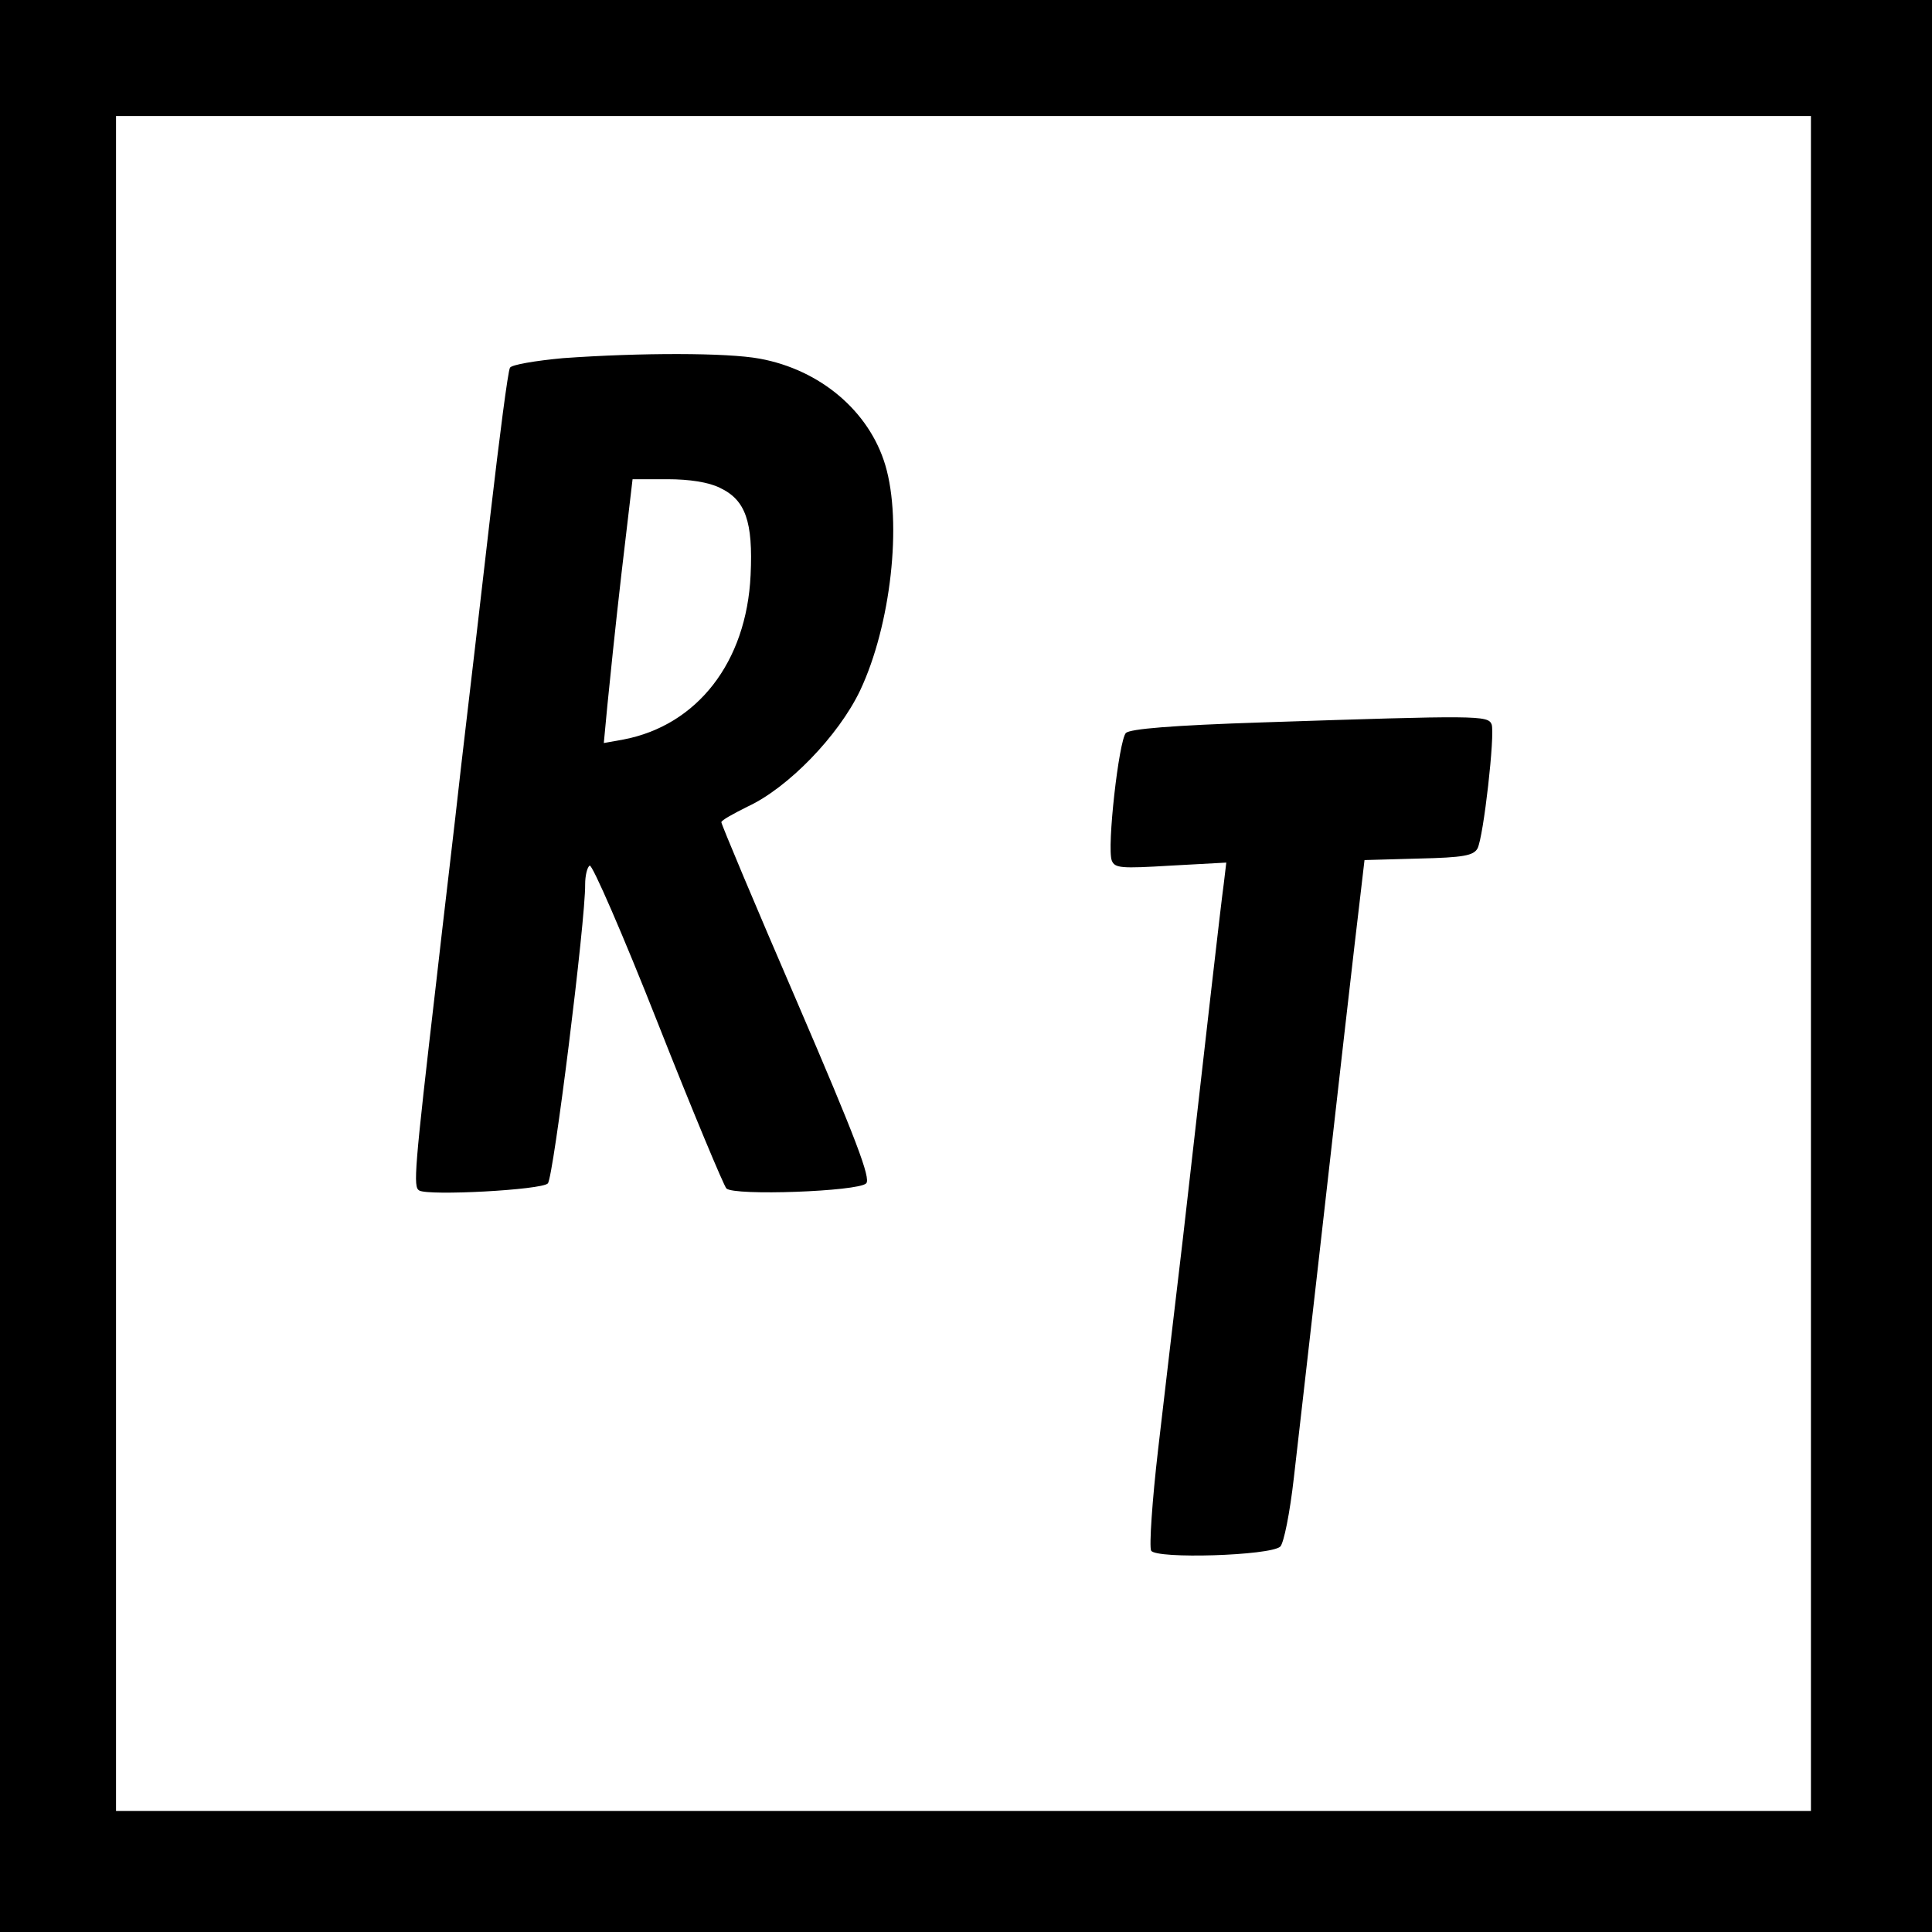
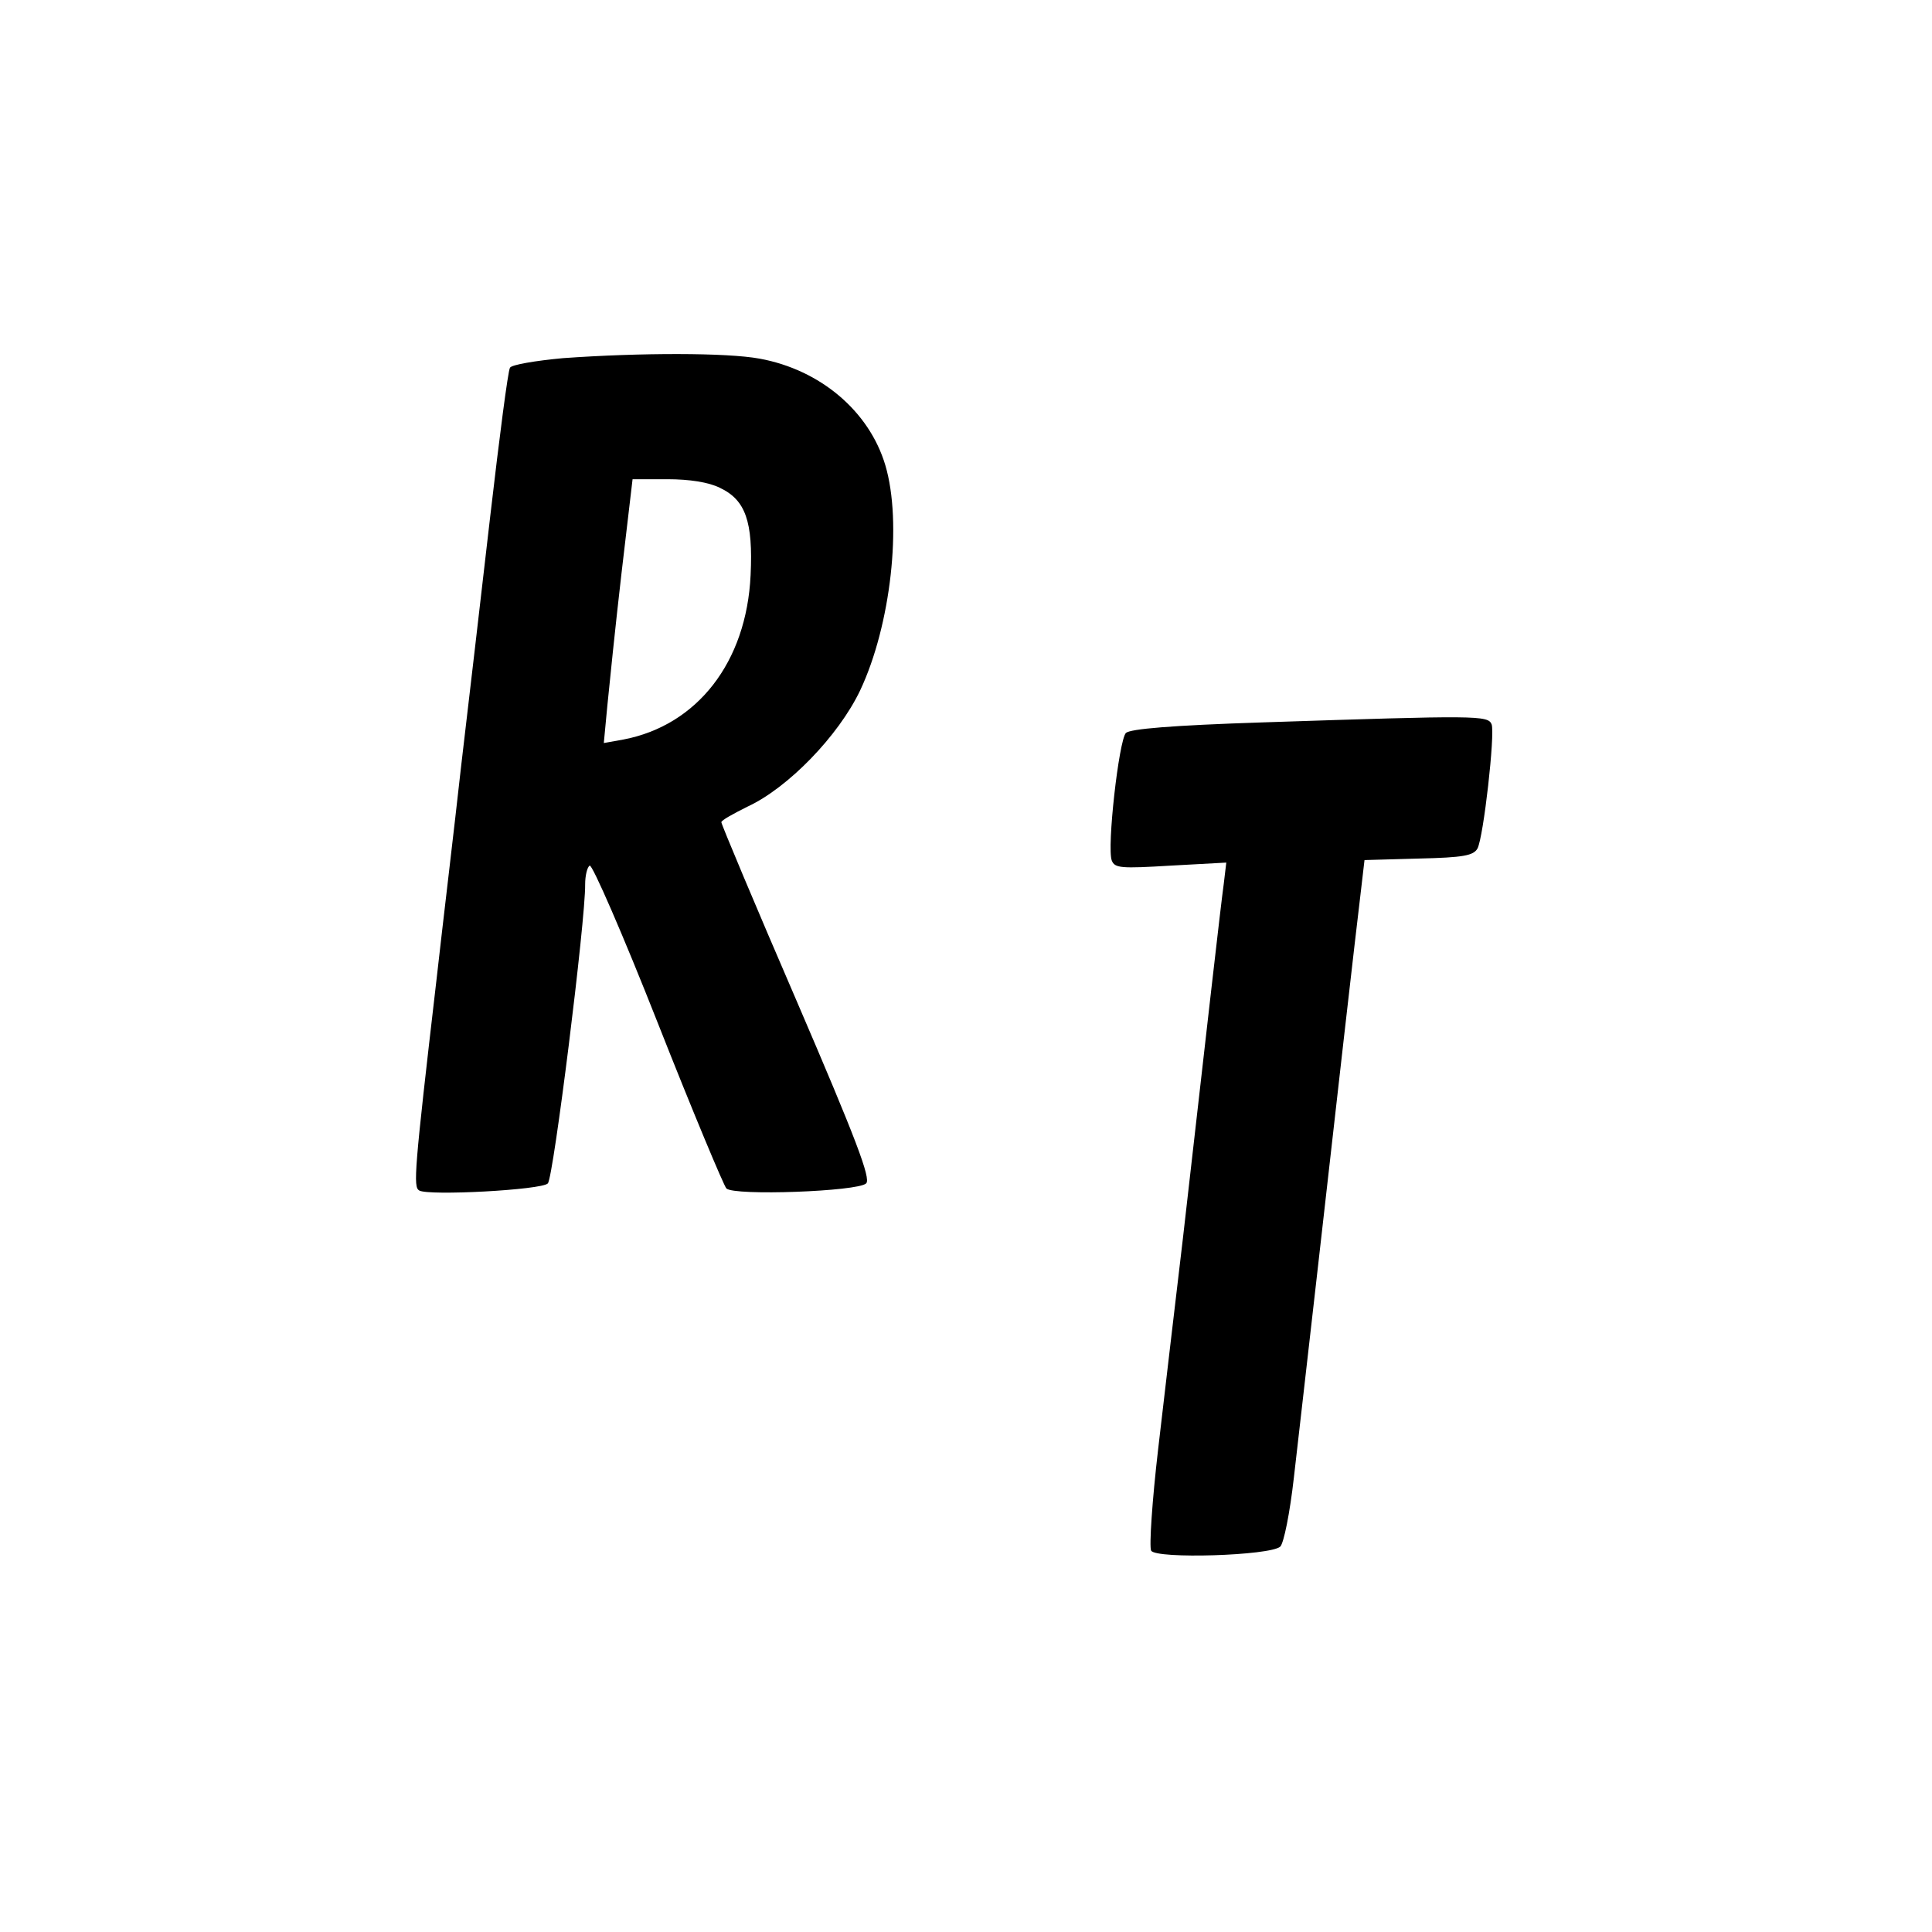
<svg xmlns="http://www.w3.org/2000/svg" version="1.0" width="383pt" height="383pt" viewBox="0 0 383 383" preserveAspectRatio="xMidYMid meet">
  <g transform="translate(0,383) scale(0.1,-0.1)" fill="#000000" stroke="none">
-     <path d="M0 1915 l0 -1915 1915 0 1915 0 0 1915 0 1915 -1915 0 -1915 0 0 -1915z m3590 5 l0 -1680 -1680 0 -1680 0 0 1680 0 1680 1680 0 1680 0 0 -1680z" />
    <path d="M1116 3120 c-54 -5 -102 -13 -105 -19 -4 -6 -21 -138 -39 -293 -18 -156 -44 -380 -58 -498 -13 -118 -36 -309 -49 -425 -44 -378 -46 -408 -34 -415 18 -11 243 1 255 14 11 10 75 523 74 593 0 17 4 34 9 37 5 3 66 -137 135 -312 69 -175 131 -323 136 -328 15 -15 261 -6 277 10 10 9 -20 88 -137 360 -83 192 -150 352 -150 356 0 4 24 17 52 31 80 37 180 140 223 230 61 129 84 333 50 447 -32 107 -129 189 -249 211 -65 12 -236 12 -390 1z m311 -257 c51 -24 66 -67 61 -173 -8 -173 -106 -298 -252 -326 l-39 -7 7 74 c4 41 16 158 28 262 l22 187 69 0 c44 0 82 -6 104 -17z" />
    <path d="M2505 2398 c-184 -6 -264 -13 -273 -21 -14 -15 -38 -227 -28 -253 6 -15 18 -16 117 -10 l110 6 -5 -42 c-6 -43 -33 -282 -81 -703 -15 -126 -37 -314 -49 -417 -12 -103 -18 -194 -14 -202 10 -17 236 -10 256 8 7 7 19 66 27 137 8 68 28 246 45 394 37 328 78 688 88 770 l7 60 107 3 c90 2 109 6 117 20 12 23 35 227 28 246 -7 18 -28 18 -452 4z" />
  </g>
</svg>